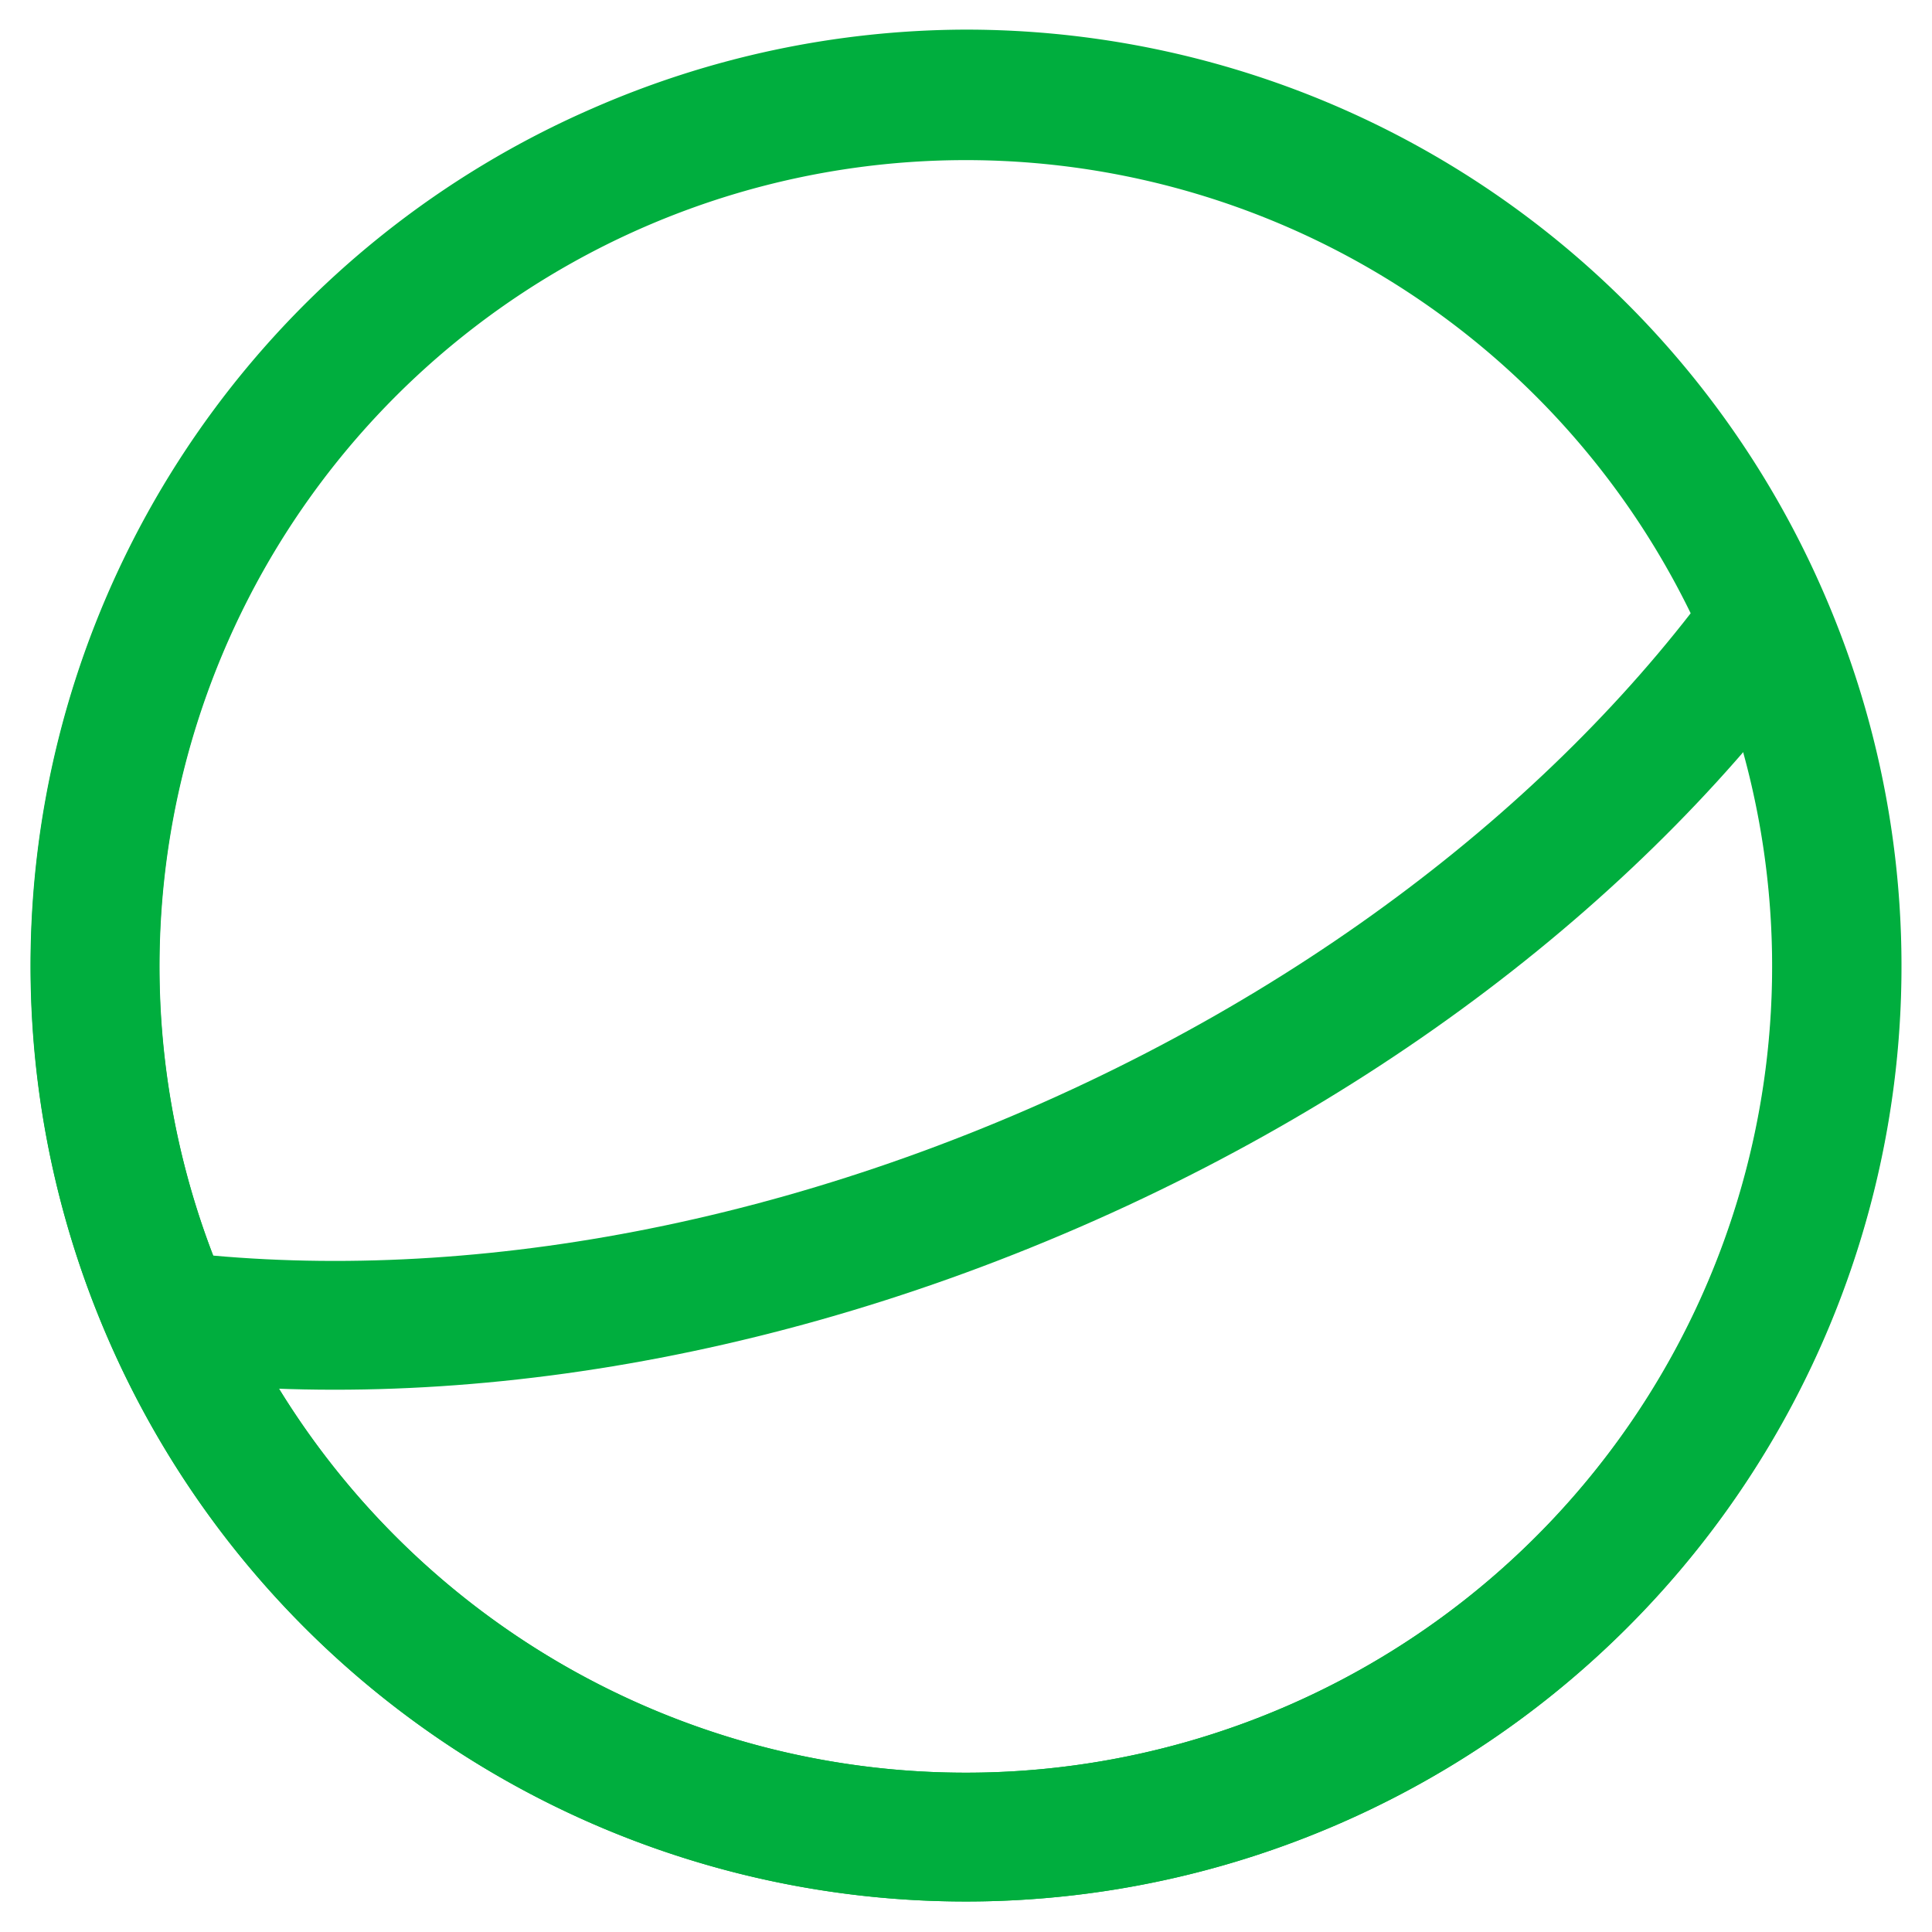
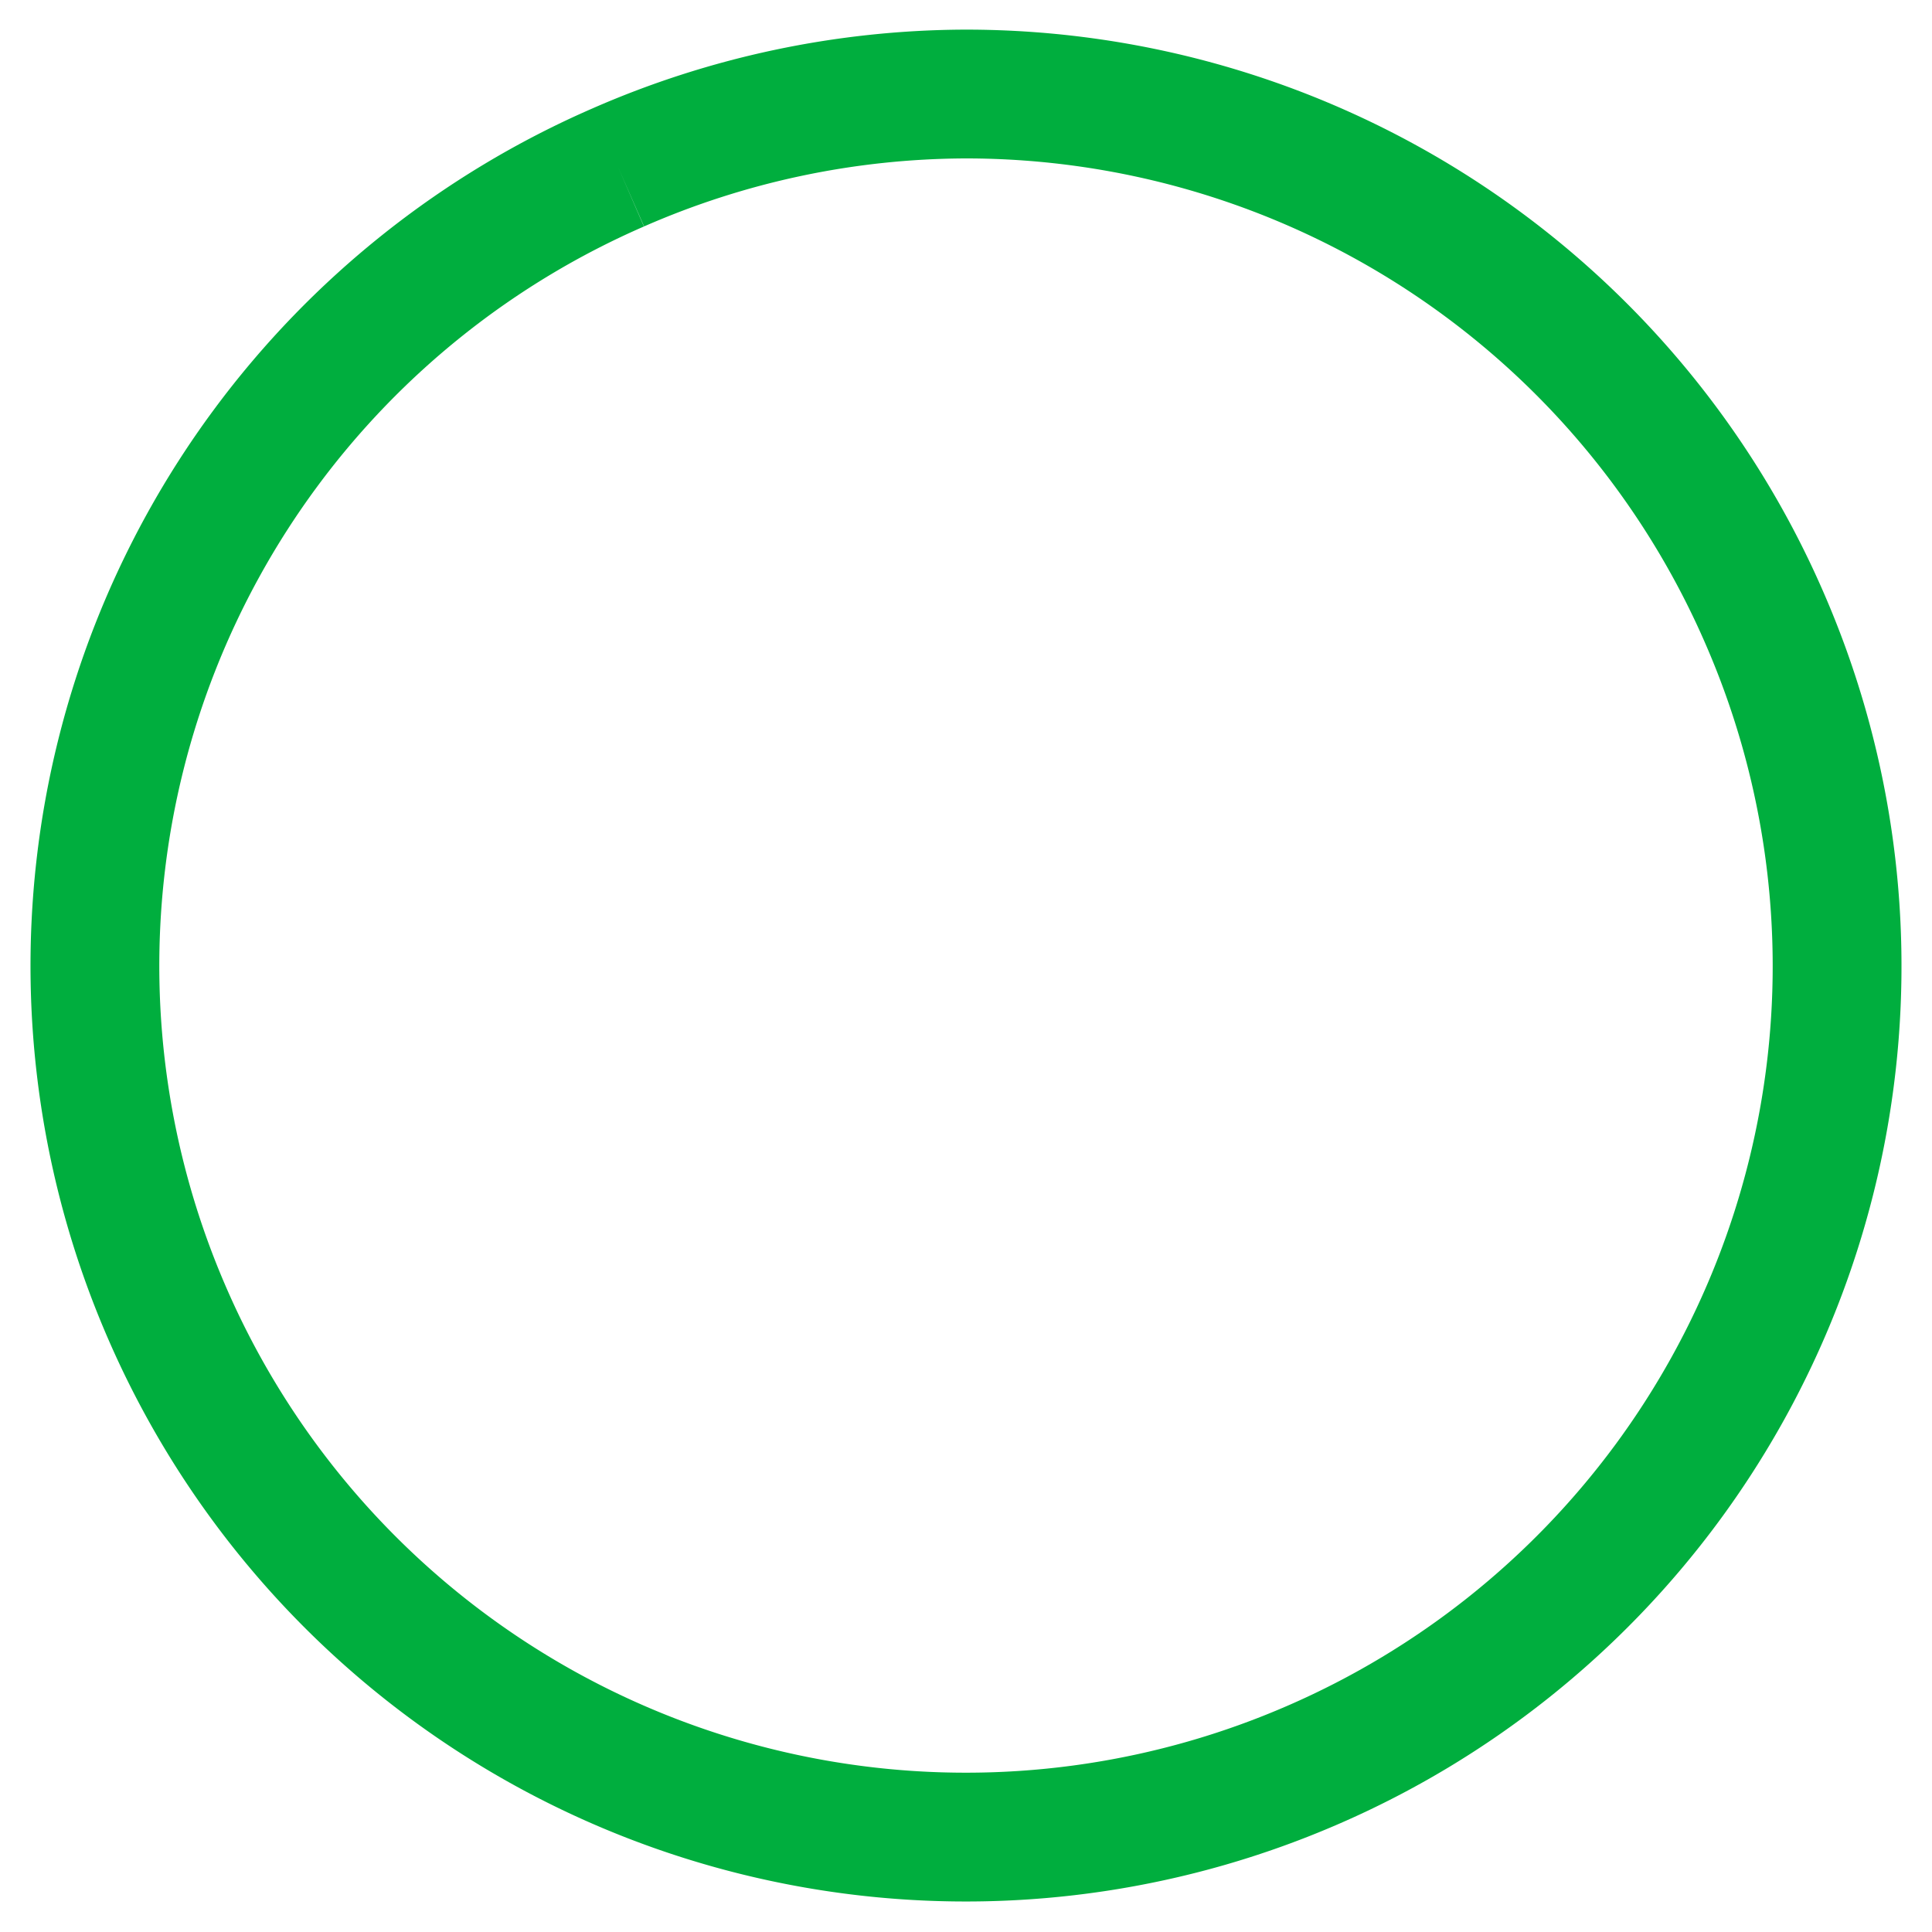
<svg xmlns="http://www.w3.org/2000/svg" id="Ebene_1" data-name="Ebene 1" width="15" height="15" viewBox="0 0 15 15">
  <defs>
    <clipPath id="clip-path">
      <path d="M4.8,1.3a6.76,6.76,0,0,0-3.5,8.9h0a6.76,6.76,0,0,0,8.9,3.5h0a6.76,6.76,0,0,0,3.5-8.9h0A6.76,6.76,0,0,0,7.49.73h0A6.77,6.77,0,0,0,4.8,1.3" fill="none" stroke="#00AE3E" stroke-miterlimit="10" />
    </clipPath>
  </defs>
  <g clip-path="url(#clip-path)">
    <g id="Gruppe_12" data-name="Gruppe 12">
      <g id="Gruppe_11" data-name="Gruppe 11">
-         <path id="Pfad_10" data-name="Pfad 10" d="M8.18,9.07c5.18-2.25,8.16-6.85,6.67-10.27S8-5.59,2.78-3.34-5.37,3.51-3.88,6.94,3,11.32,8.18,9.07Z" fill="none" stroke="#00AE3E" />
-       </g>
+         </g>
    </g>
  </g>
  <path d="M4.8,1.3a6.76,6.76,0,0,0-3.5,8.9h0a6.76,6.76,0,0,0,8.9,3.5h0a6.76,6.76,0,0,0,3.5-8.9h0A6.76,6.76,0,0,0,7.49.73h0A6.77,6.77,0,0,0,4.8,1.3" fill="none" stroke="#00AE3E" stroke-miterlimit="10" />
-   <path id="Pfad_12" data-name="Pfad 12" d="M10.2,13.7a6.76,6.76,0,1,0-8.9-3.5A6.76,6.76,0,0,0,10.2,13.7Z" fill="none" stroke="#00AE3E" />
</svg>